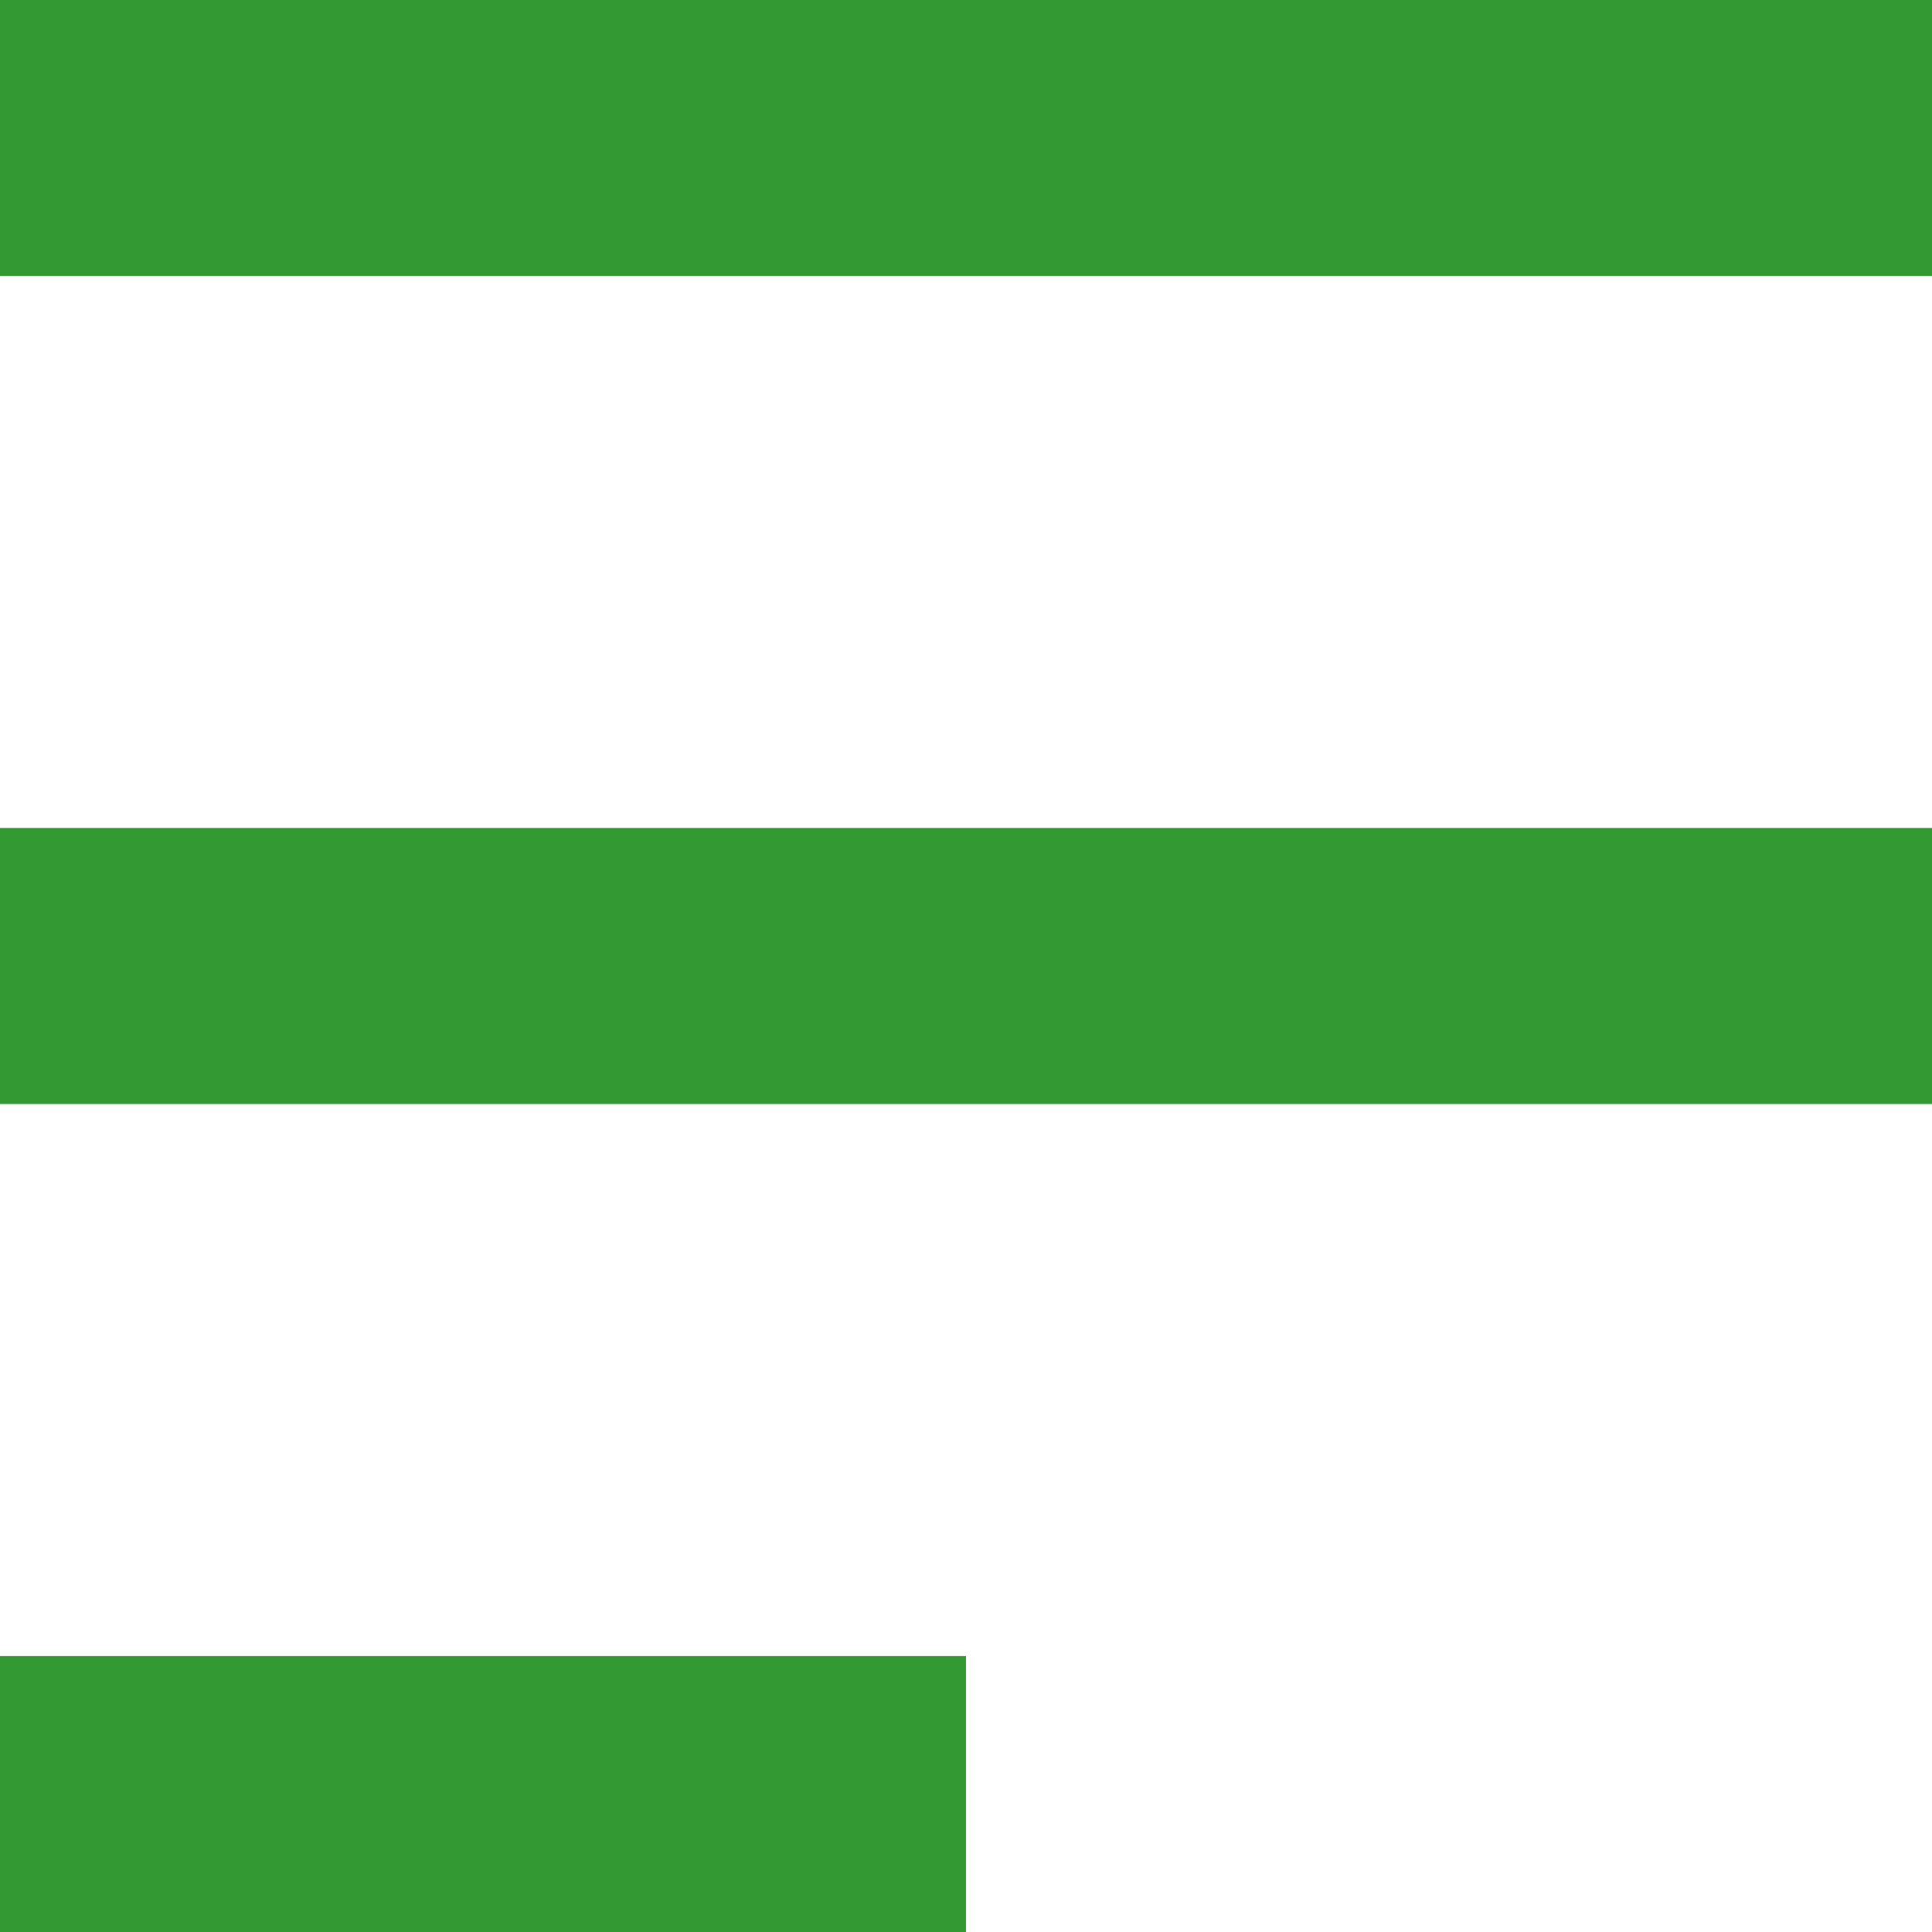
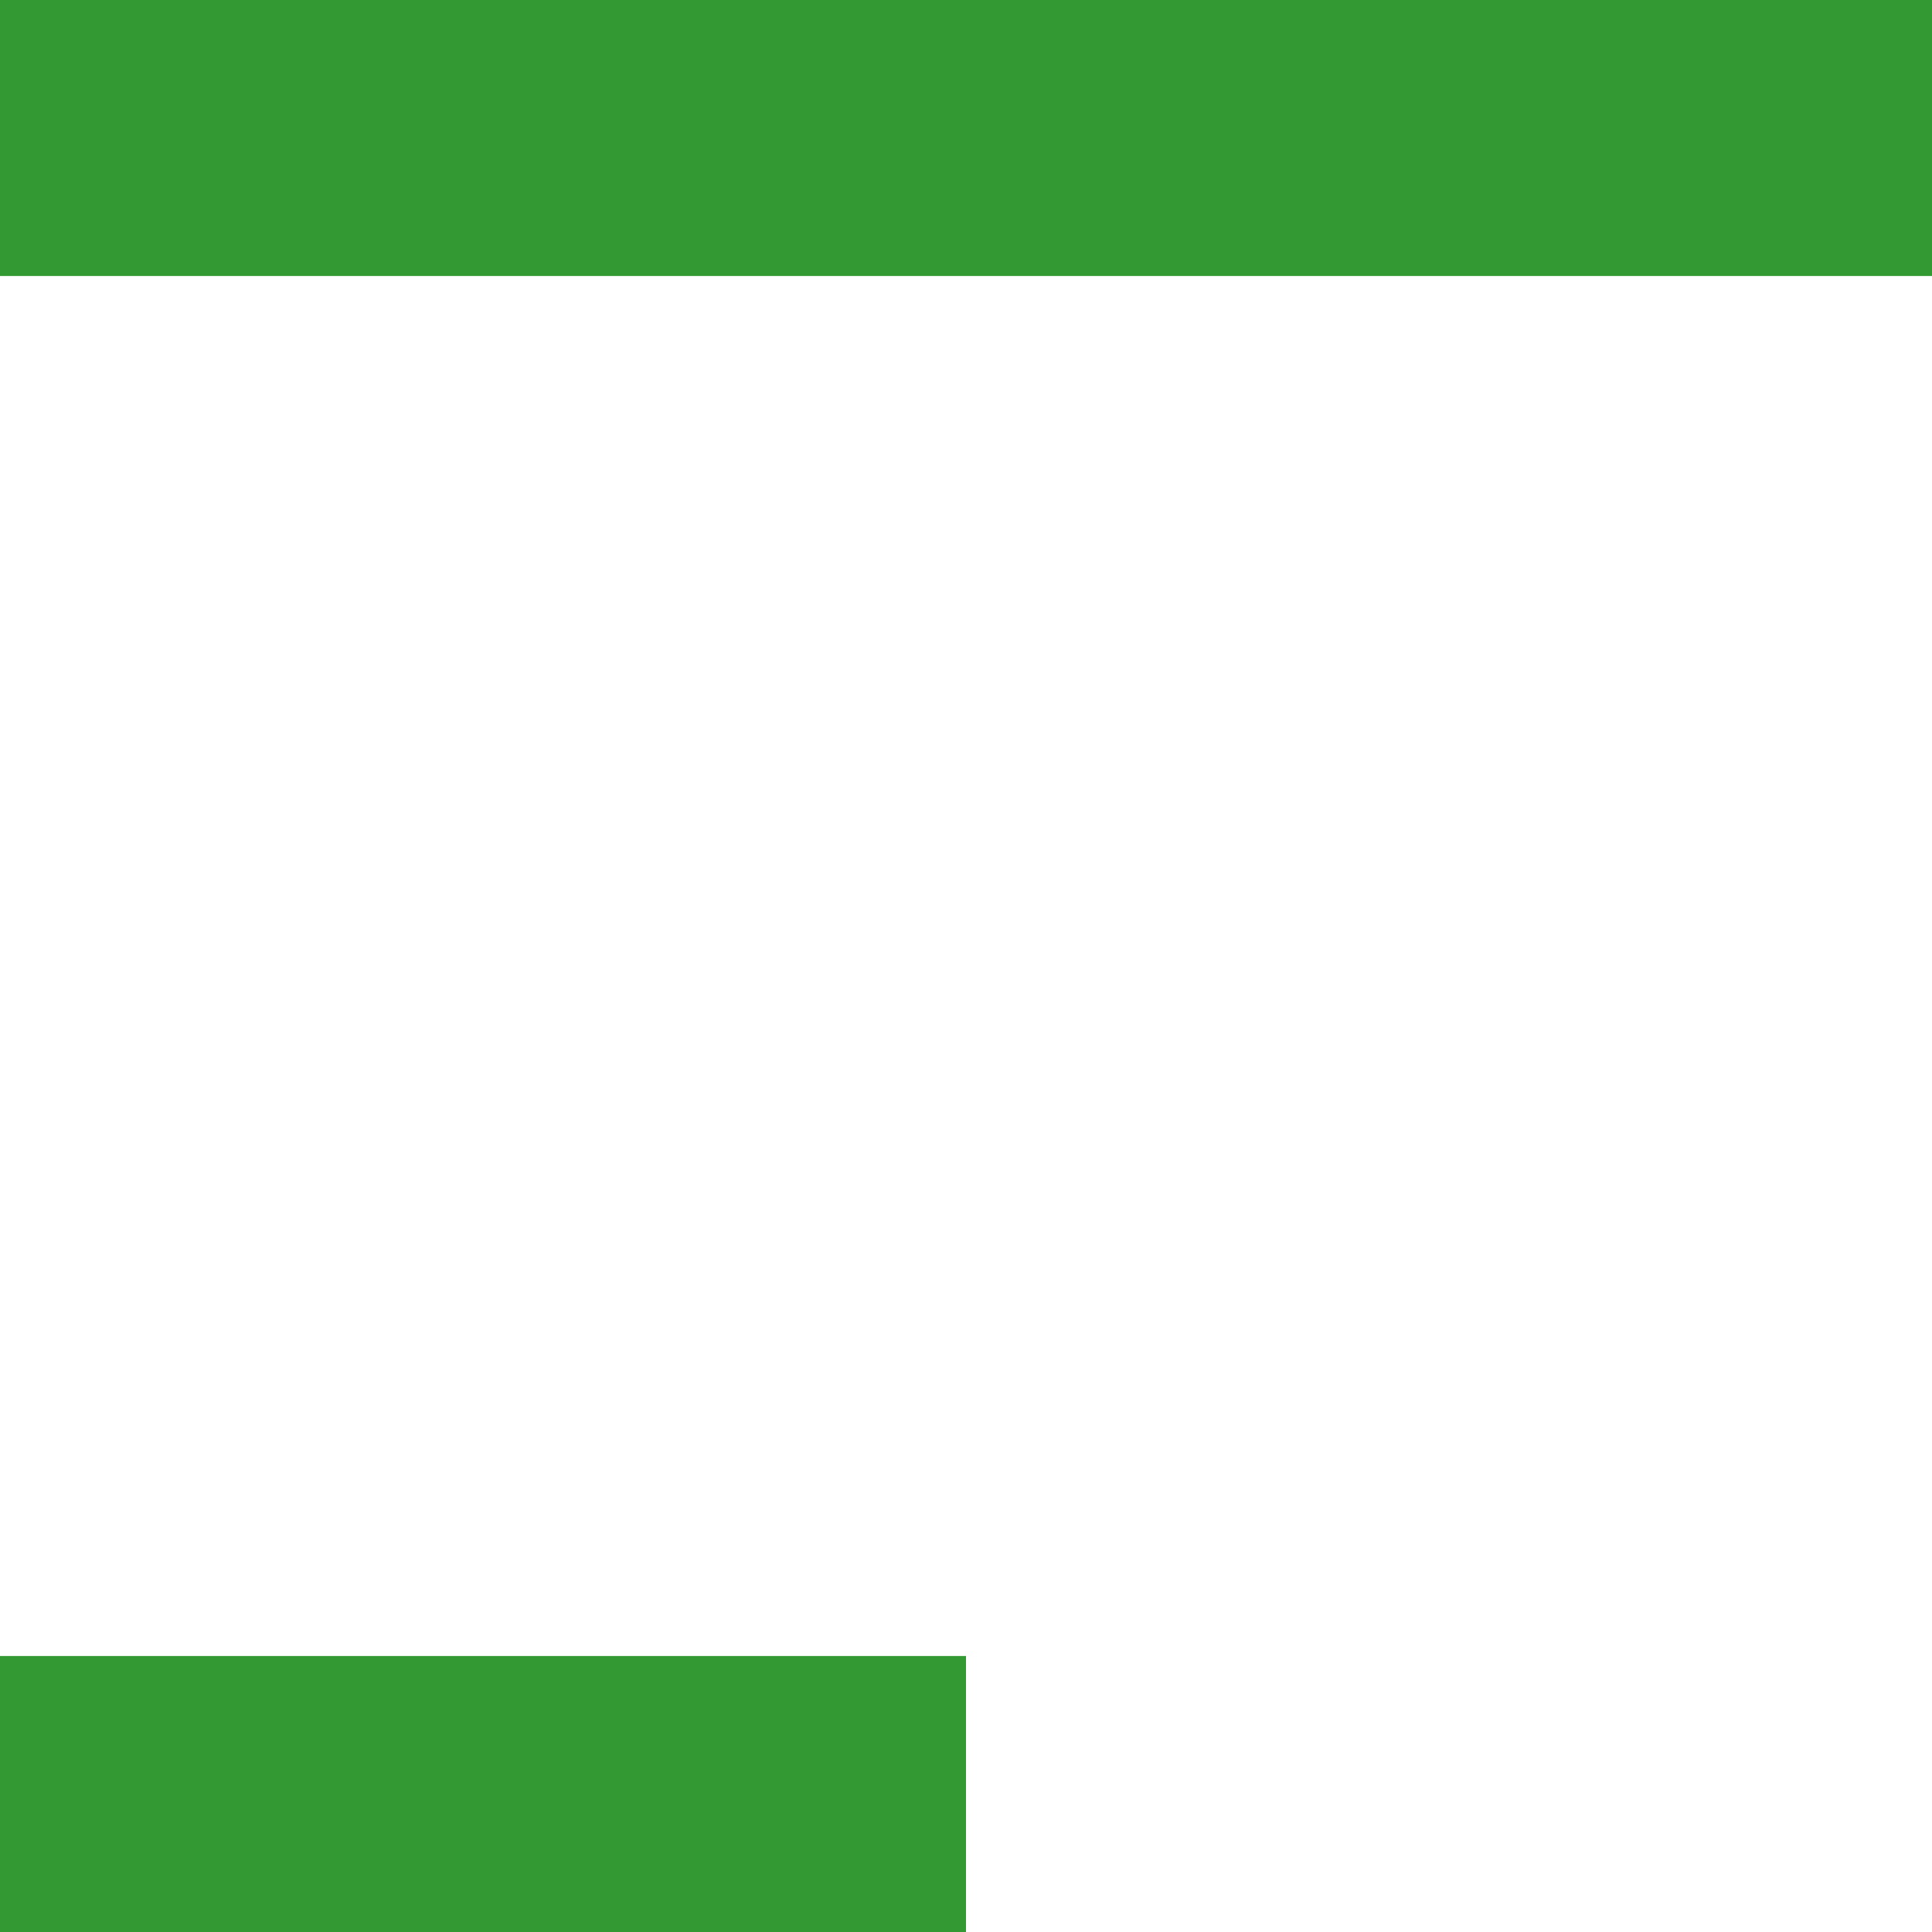
<svg xmlns="http://www.w3.org/2000/svg" width="14" height="14" viewBox="0 0 14 14">
  <defs>
    <style>
      .cls-1 {
        fill: #393;
        fill-rule: evenodd;
      }
    </style>
  </defs>
-   <path id="icon" class="cls-1" d="M652,451H638v-2h14v2Zm0,6H638v-2h14v2Zm-7,6h-7v-2h7v2Z" transform="translate(-638 -449)" />
+   <path id="icon" class="cls-1" d="M652,451H638v-2h14v2Zm0,6v-2h14v2Zm-7,6h-7v-2h7v2Z" transform="translate(-638 -449)" />
</svg>